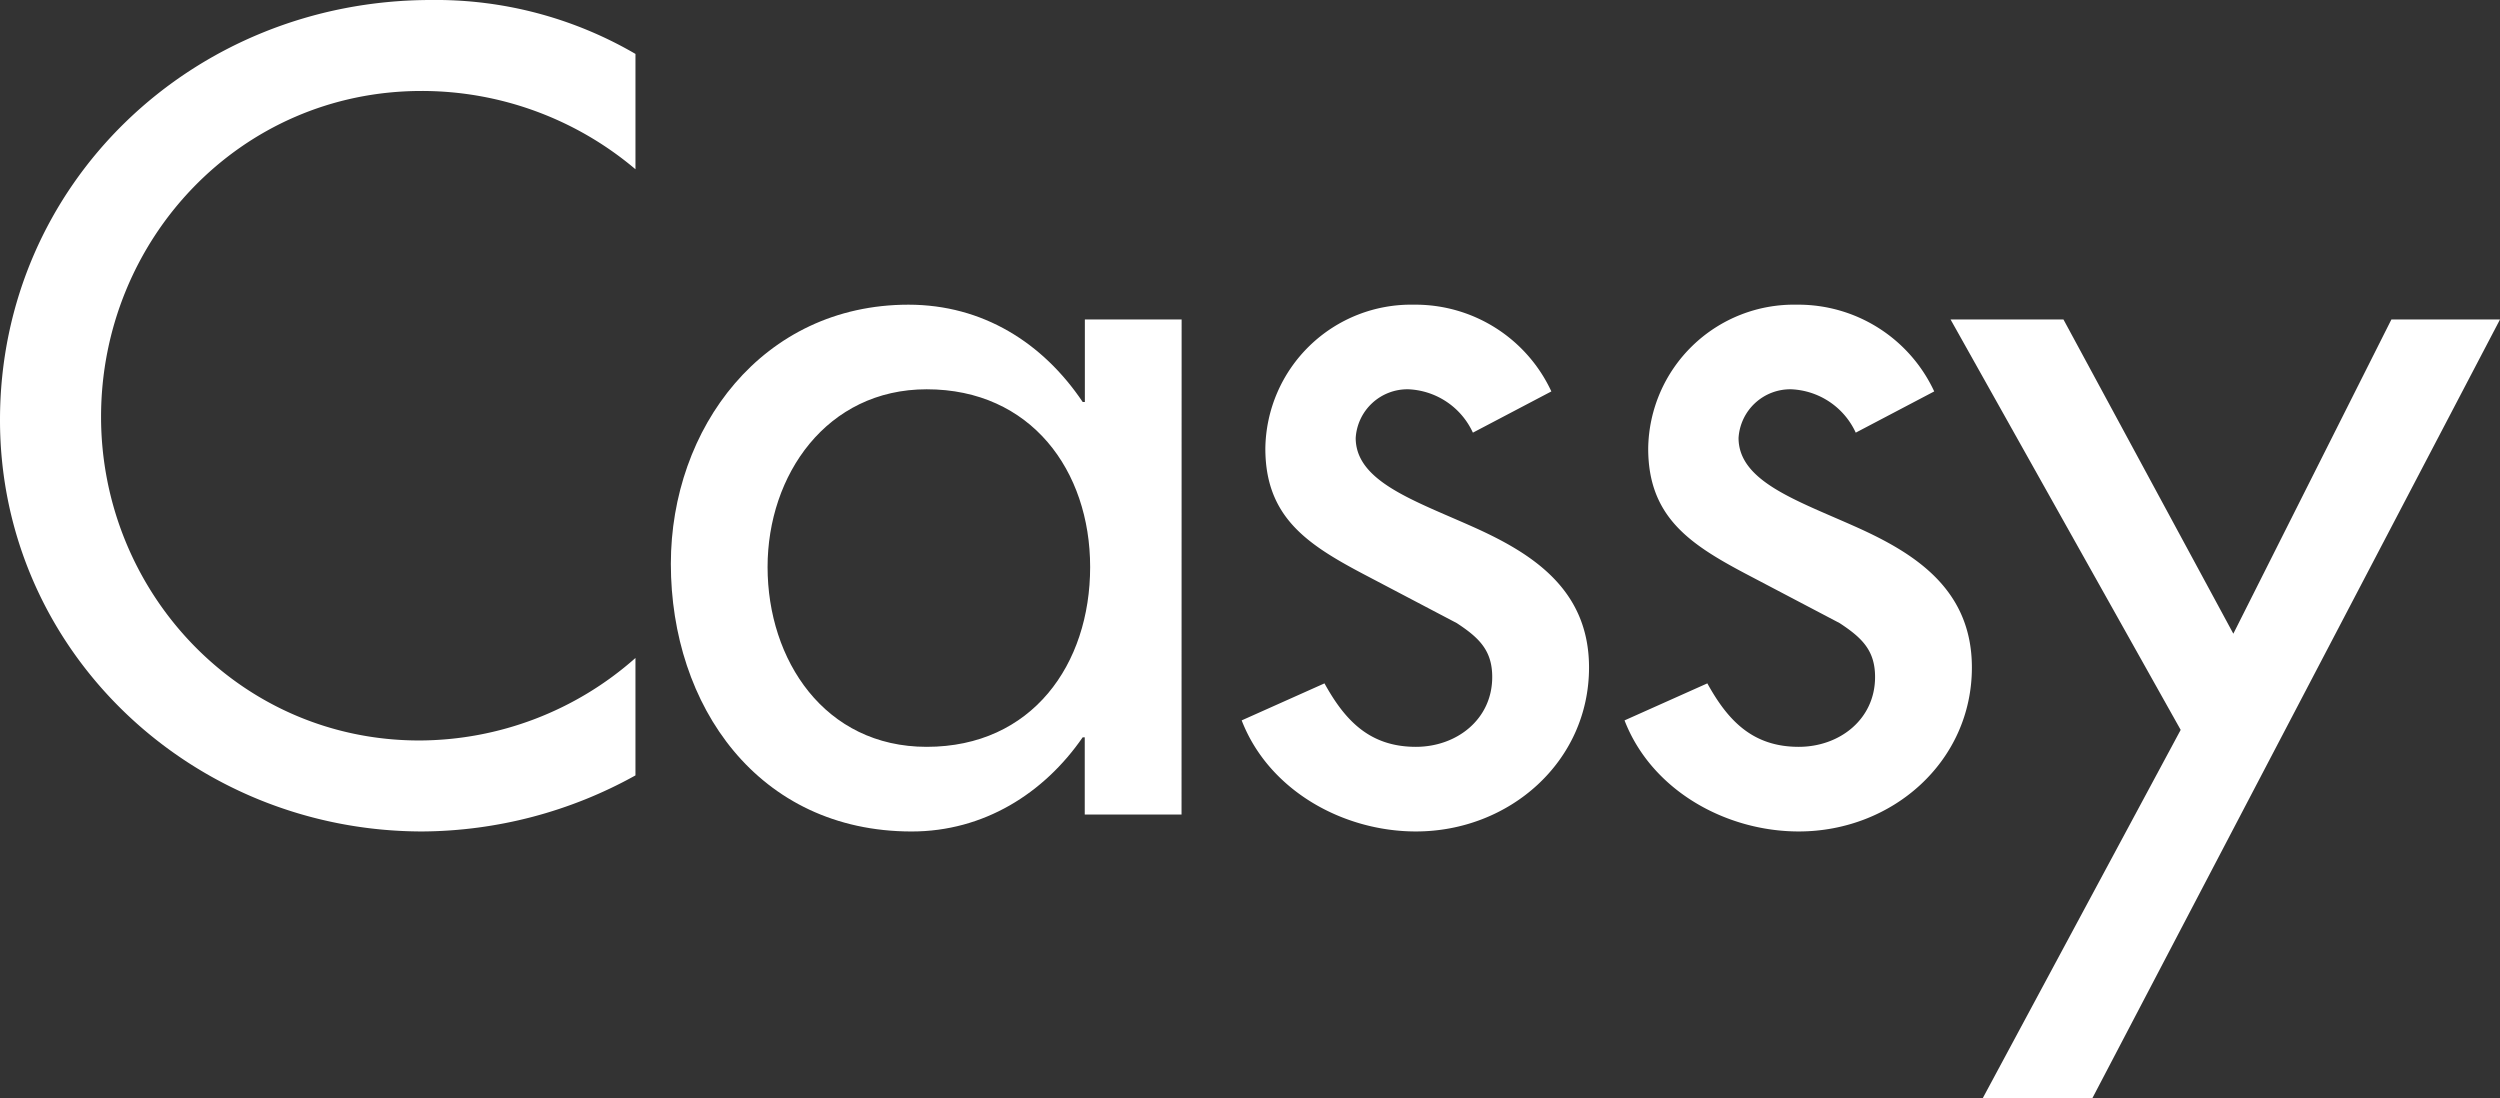
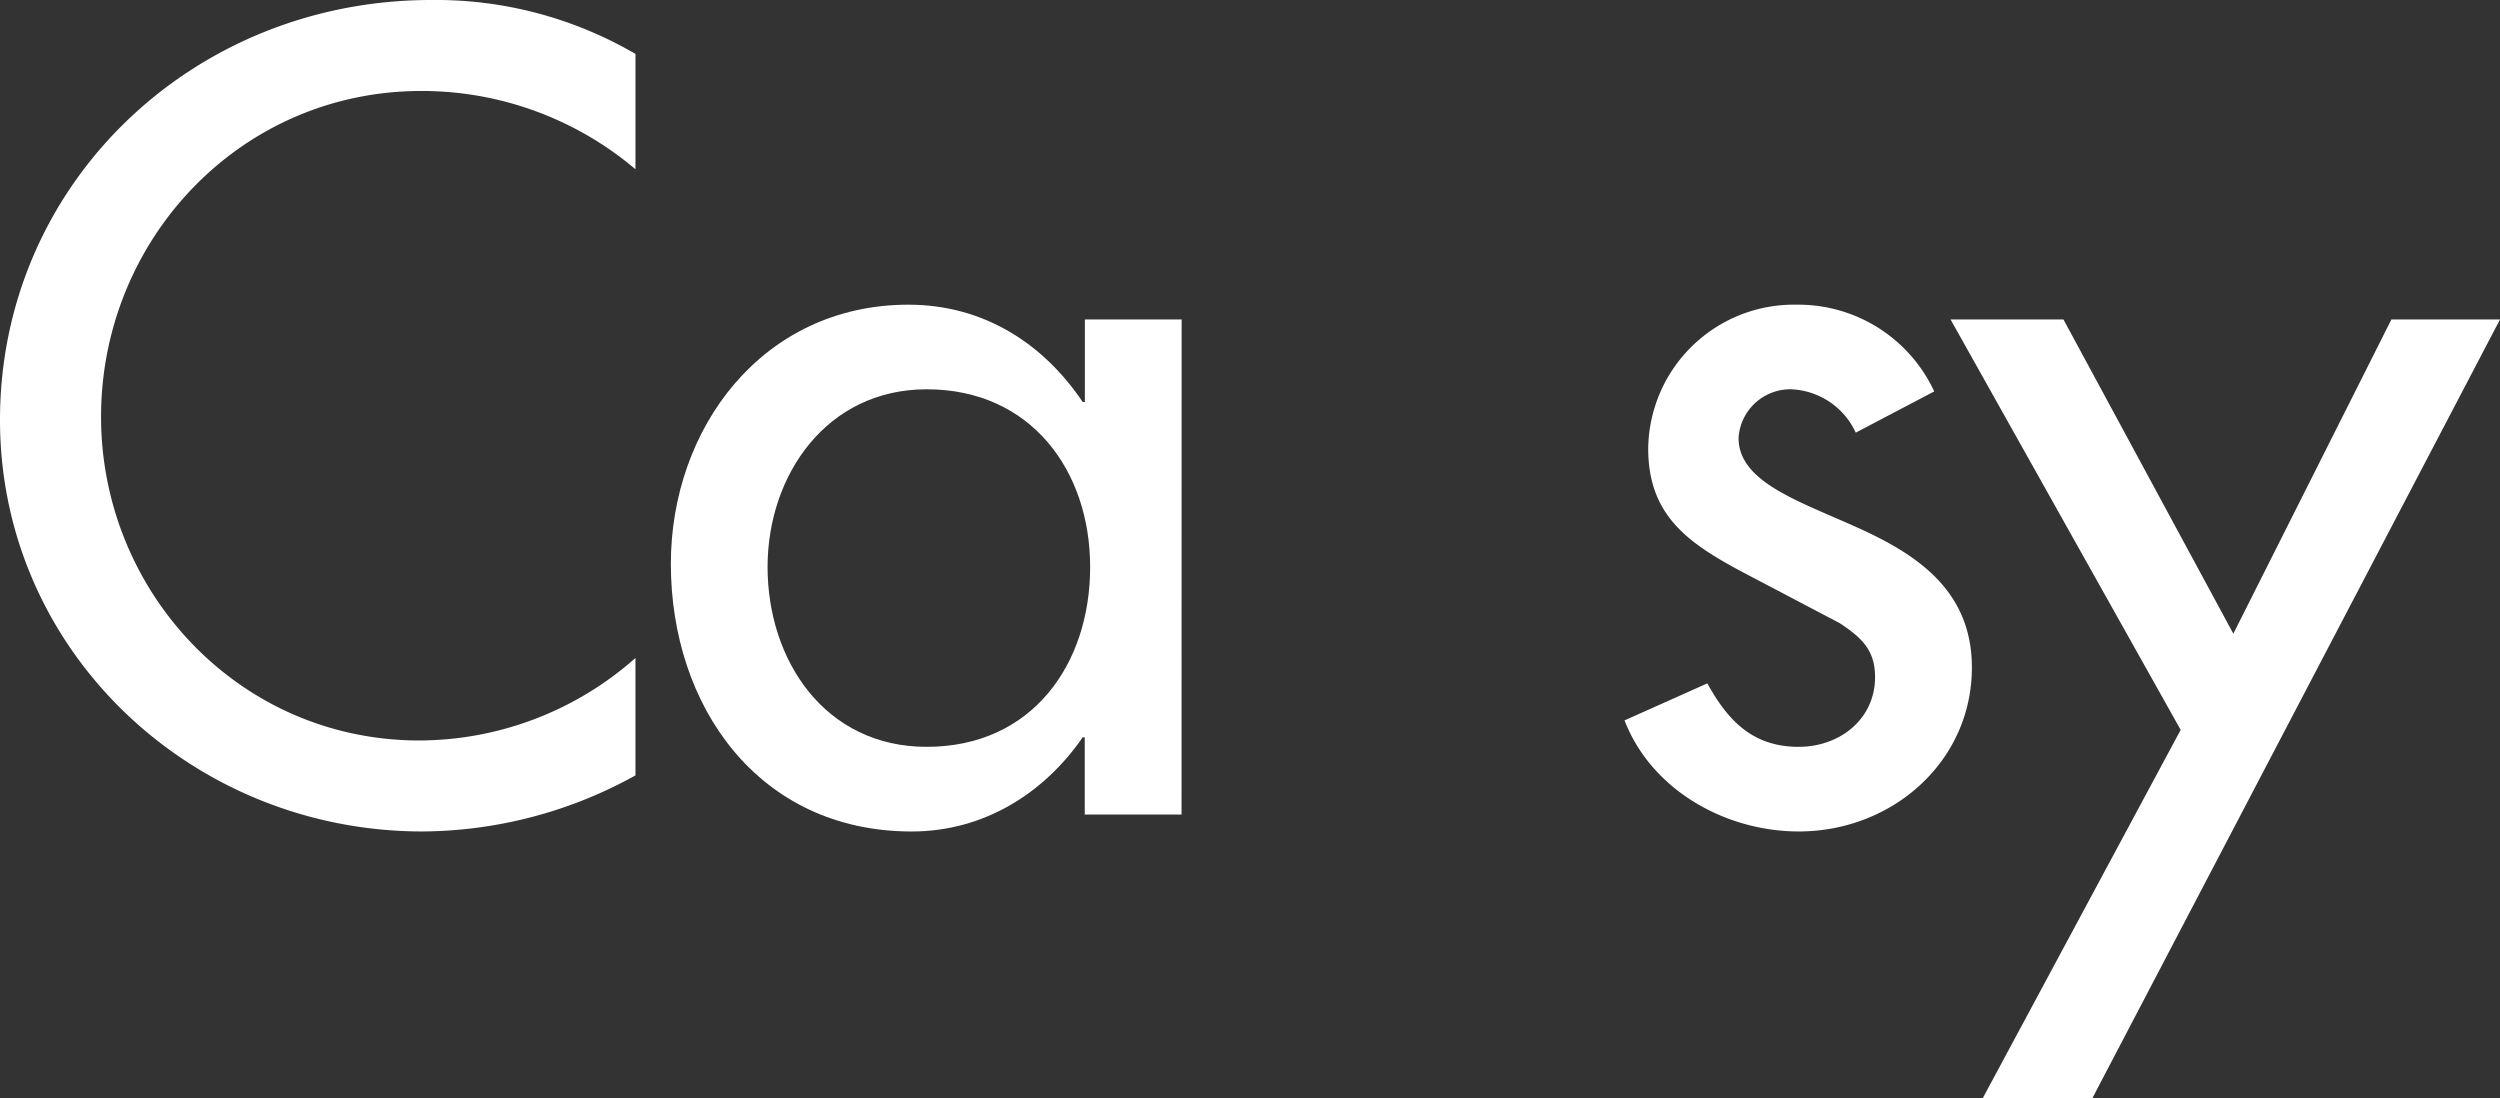
<svg xmlns="http://www.w3.org/2000/svg" viewBox="0 0 241.07 105.881">
  <rect x="0" y="0" width="241.07" height="105.881" fill="#333333" stroke="none" />
  <defs>
    <style>.cls-1{fill:#fff;}</style>
  </defs>
  <title>logo-footer</title>
  <g id="レイヤー_2" data-name="レイヤー 2">
    <g id="footer">
      <path class="cls-1" d="M141.277-249.679a31.9,31.9,0,0,0-20.632-7.549c-17.524,0-30.9,14.383-30.9,31.418,0,16.831,13.272,31.213,30.691,31.213a31.559,31.559,0,0,0,20.84-7.956v11.323a42.806,42.806,0,0,1-20.529,5.406C98.456-185.824,80-203.267,80-225.5c0-22.747,18.56-40.5,41.577-40.5a38.2,38.2,0,0,1,19.7,5.2Z" transform="translate(-80 266)" />
      <path class="cls-1" d="M193.934-187.456H184.6V-194.9H184.4c-3.733,5.406-9.54,9.078-16.486,9.078-14.827,0-23.225-12.139-23.225-25.807,0-13.057,8.813-24.991,22.914-24.991,7.154,0,12.961,3.672,16.8,9.384h.208v-7.956h9.331Zm-8.813-23.869c0-9.282-5.7-17.137-15.761-17.137-9.642,0-15.344,8.263-15.344,17.137,0,8.976,5.5,17.341,15.344,17.341C179.521-193.984,185.121-201.94,185.121-211.325Z" transform="translate(-80 266)" />
-       <path class="cls-1" d="M222.028-224.28a7.181,7.181,0,0,0-6.22-4.182,5,5,0,0,0-5.081,4.692c0,4.182,5.6,6.018,11.3,8.569s11.2,6.017,11.2,13.566c0,9.078-7.673,15.811-16.694,15.811-7.051,0-14.2-3.978-16.8-10.71l7.984-3.57c1.97,3.57,4.354,6.12,8.813,6.12,3.94,0,7.362-2.653,7.362-6.733,0-2.55-1.245-3.774-3.422-5.2l-9.124-4.794c-5.392-2.856-9.331-5.509-9.331-12.037a14.05,14.05,0,0,1,14.308-13.872,14.455,14.455,0,0,1,13.272,8.364Z" transform="translate(-80 266)" />
      <path class="cls-1" d="M258.946-224.28a7.181,7.181,0,0,0-6.22-4.182,5,5,0,0,0-5.081,4.692c0,4.182,5.6,6.018,11.3,8.569s11.2,6.017,11.2,13.566c0,9.078-7.673,15.811-16.694,15.811-7.051,0-14.2-3.978-16.8-10.71l7.984-3.57c1.97,3.57,4.354,6.12,8.813,6.12,3.94,0,7.361-2.653,7.361-6.733,0-2.55-1.244-3.774-3.421-5.2l-9.124-4.794c-5.392-2.856-9.331-5.509-9.331-12.037a14.05,14.05,0,0,1,14.308-13.872,14.455,14.455,0,0,1,13.272,8.364Z" transform="translate(-80 266)" />
      <path class="cls-1" d="M268.088-235.194h10.887l16.381,30.3,15.242-30.3H321.07l-39.3,75.075H271.2l19.078-35.5Z" transform="translate(-80 266)" />
    </g>
  </g>
</svg>